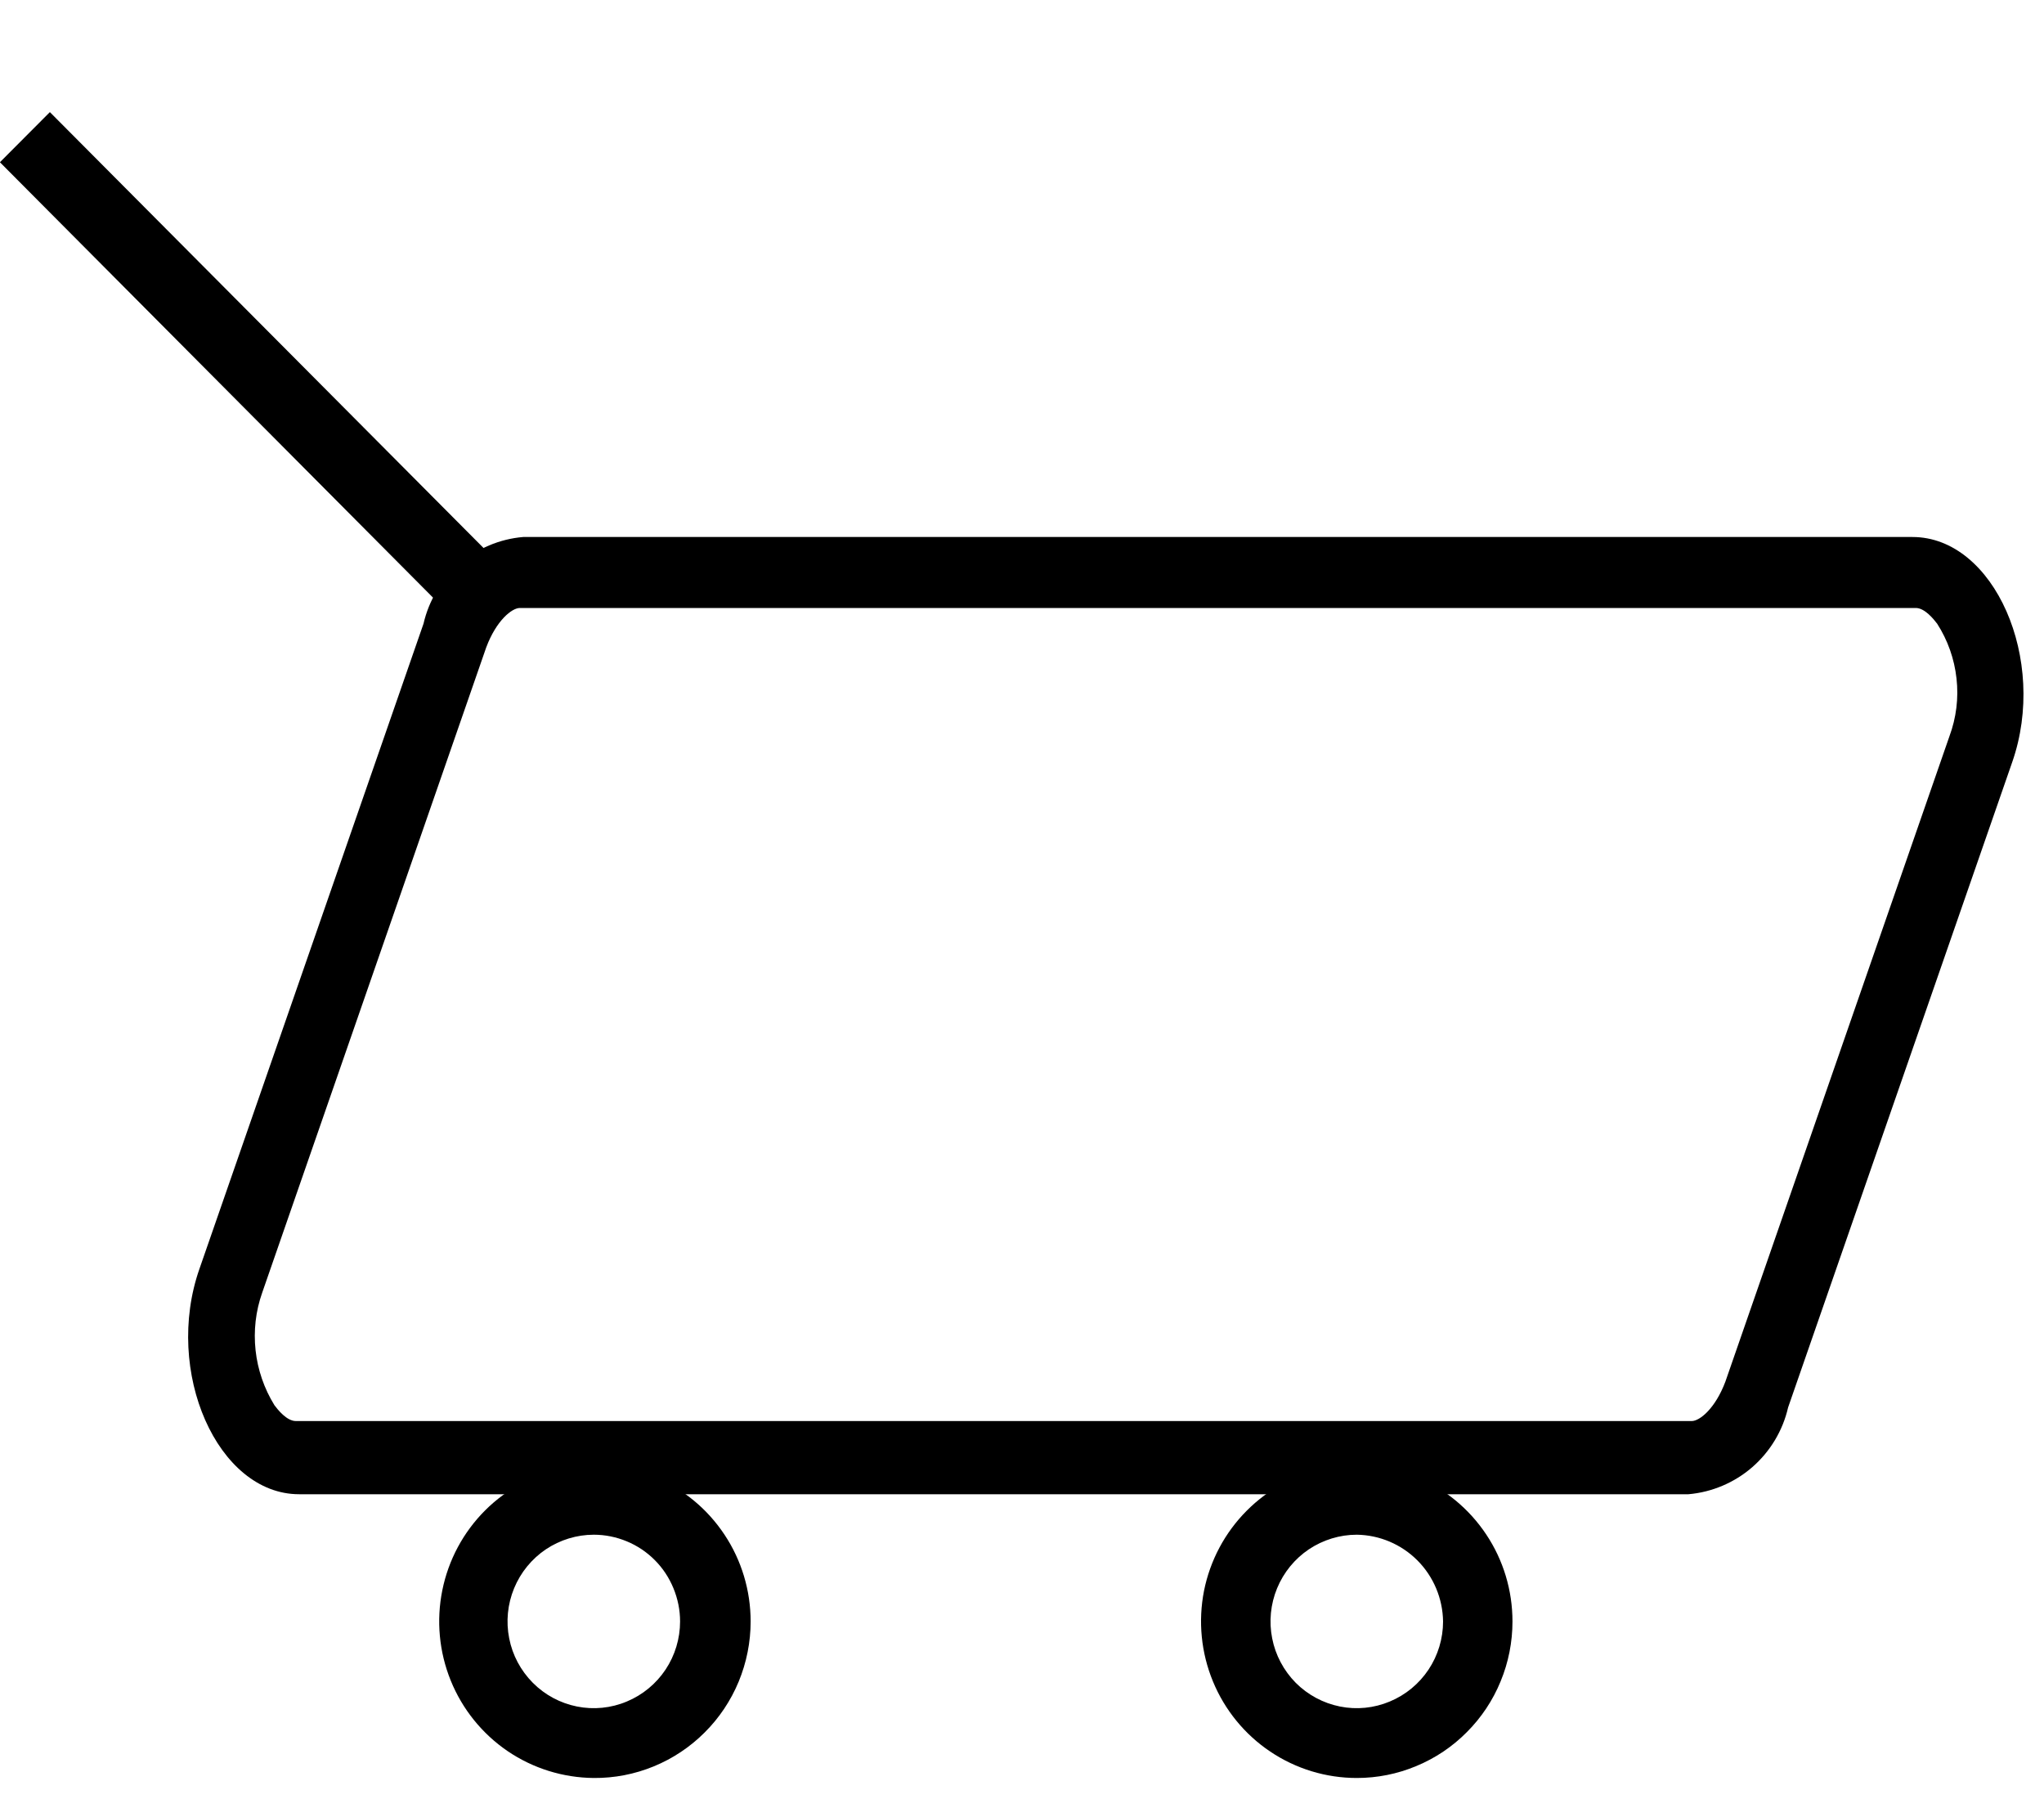
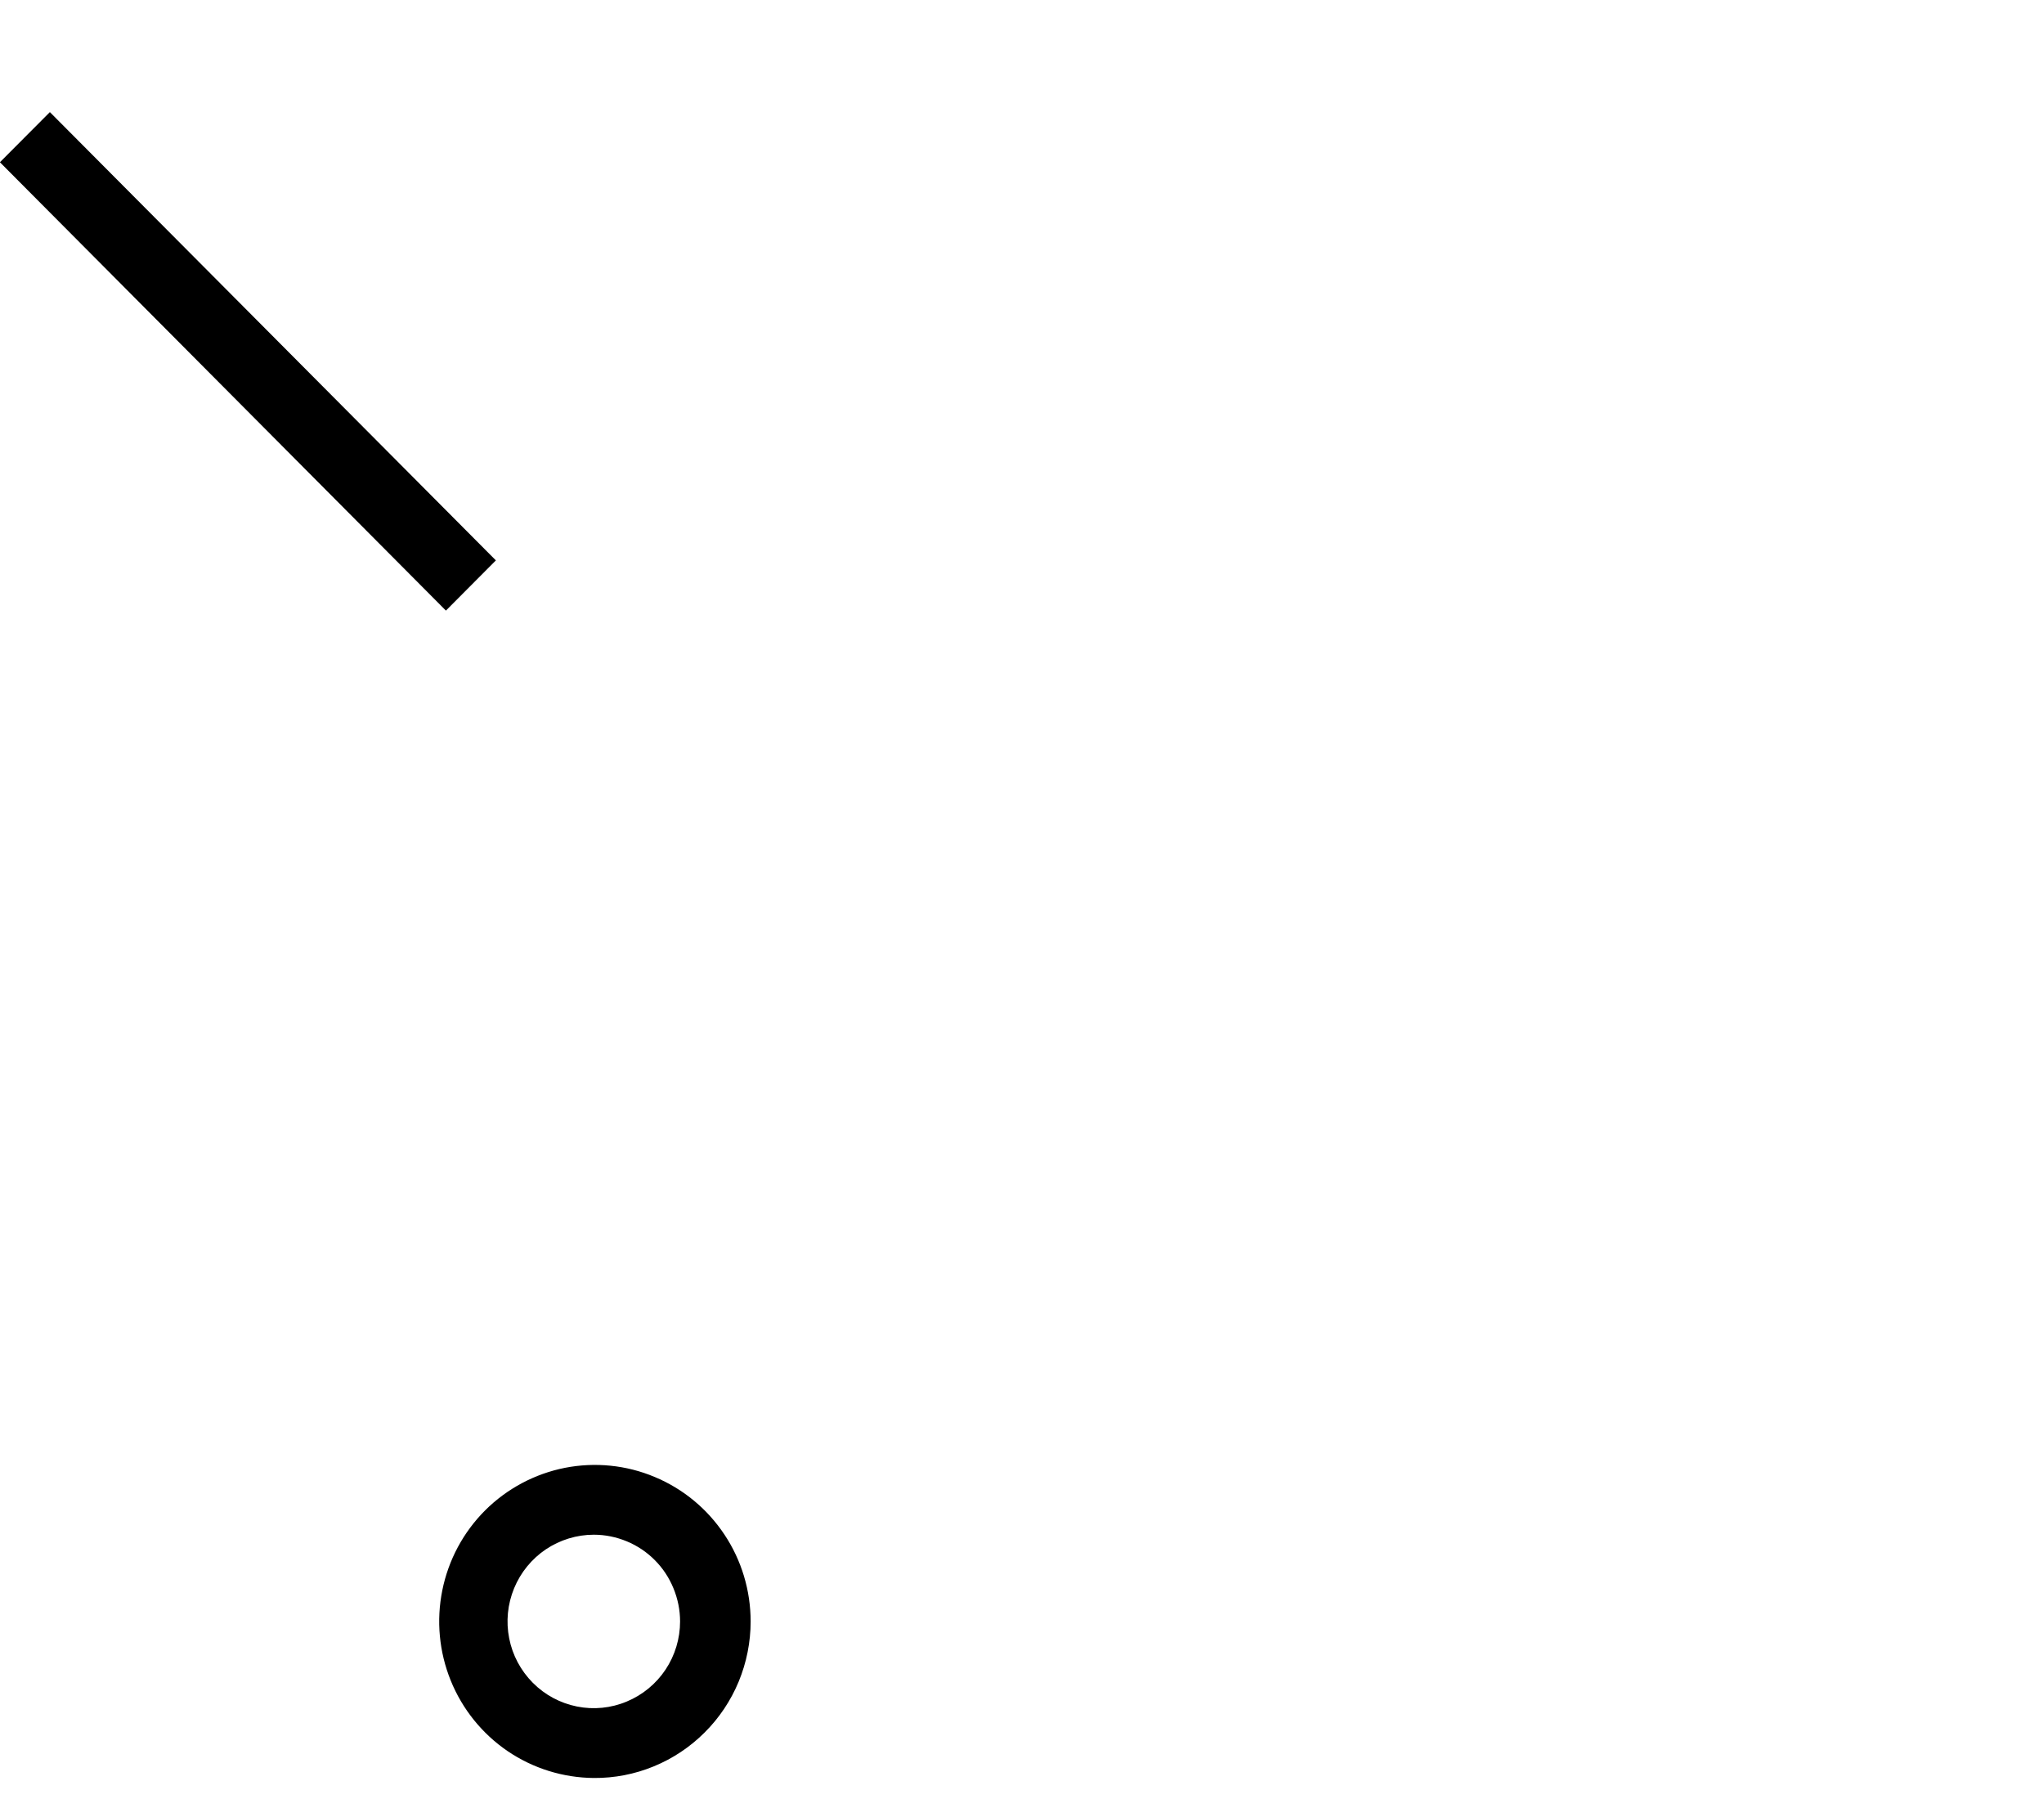
<svg xmlns="http://www.w3.org/2000/svg" width="25" height="22" viewBox="0 0 25 22" fill="none">
-   <path d="M23.432 7.435C23.542 7.435 23.651 7.572 23.693 7.627C23.823 7.829 23.904 8.059 23.93 8.298C23.957 8.537 23.927 8.779 23.843 9.005L21.103 16.896C20.979 17.226 20.788 17.378 20.692 17.378H3.618C3.508 17.378 3.398 17.24 3.357 17.185C3.231 16.981 3.152 16.752 3.126 16.514C3.1 16.275 3.127 16.034 3.207 15.808L5.947 7.917C6.071 7.586 6.262 7.435 6.358 7.435H23.432ZM23.432 6.567H6.399C6.111 6.591 5.837 6.707 5.618 6.898C5.399 7.088 5.245 7.344 5.18 7.627L2.439 15.518C2.001 16.772 2.659 18.273 3.659 18.273H20.651C20.939 18.248 21.213 18.132 21.432 17.942C21.651 17.751 21.805 17.496 21.87 17.212L24.611 9.321C25.049 8.068 24.391 6.567 23.391 6.567H23.432Z" fill="black" />
  <path d="M0.61 1.371L-0.001 1.984L5.454 7.467L6.065 6.853L0.61 1.371Z" fill="black" />
  <path d="M7.263 21.743C6.887 21.74 6.52 21.626 6.208 21.414C5.897 21.202 5.655 20.902 5.513 20.552C5.371 20.202 5.335 19.817 5.41 19.447C5.485 19.076 5.667 18.737 5.934 18.47C6.201 18.204 6.541 18.023 6.91 17.95C7.279 17.878 7.661 17.916 8.008 18.062C8.356 18.207 8.652 18.452 8.861 18.767C9.07 19.081 9.181 19.451 9.181 19.829C9.181 20.081 9.131 20.331 9.035 20.564C8.938 20.798 8.797 21.009 8.618 21.187C8.44 21.365 8.228 21.506 7.996 21.601C7.763 21.697 7.514 21.745 7.263 21.743ZM7.263 18.768C7.054 18.768 6.85 18.831 6.676 18.947C6.503 19.064 6.368 19.229 6.288 19.423C6.208 19.617 6.187 19.83 6.228 20.036C6.268 20.241 6.369 20.43 6.517 20.579C6.664 20.727 6.852 20.828 7.057 20.869C7.261 20.91 7.474 20.889 7.666 20.808C7.859 20.728 8.024 20.592 8.14 20.418C8.256 20.244 8.318 20.038 8.318 19.829C8.318 19.689 8.29 19.552 8.237 19.423C8.184 19.294 8.107 19.177 8.009 19.079C7.911 18.98 7.794 18.902 7.666 18.849C7.538 18.796 7.401 18.768 7.263 18.768Z" fill="black" />
-   <path d="M16.595 21.743C16.218 21.743 15.85 21.631 15.536 21.42C15.223 21.21 14.979 20.911 14.835 20.561C14.691 20.212 14.653 19.827 14.726 19.455C14.8 19.084 14.981 18.743 15.248 18.475C15.514 18.207 15.854 18.025 16.223 17.951C16.593 17.878 16.975 17.915 17.323 18.06C17.672 18.205 17.969 18.451 18.178 18.765C18.388 19.08 18.499 19.45 18.499 19.829C18.499 20.08 18.45 20.329 18.354 20.561C18.259 20.794 18.118 21.005 17.941 21.182C17.765 21.36 17.555 21.501 17.323 21.597C17.092 21.694 16.845 21.743 16.595 21.743ZM16.595 18.768C16.386 18.768 16.182 18.831 16.008 18.947C15.835 19.064 15.7 19.229 15.62 19.423C15.54 19.617 15.519 19.83 15.56 20.036C15.6 20.241 15.701 20.43 15.848 20.579C15.996 20.727 16.184 20.828 16.389 20.869C16.593 20.91 16.805 20.889 16.998 20.808C17.191 20.728 17.356 20.592 17.472 20.418C17.588 20.244 17.65 20.038 17.65 19.829C17.646 19.549 17.534 19.281 17.337 19.083C17.14 18.885 16.873 18.772 16.595 18.768Z" fill="black" />
</svg>